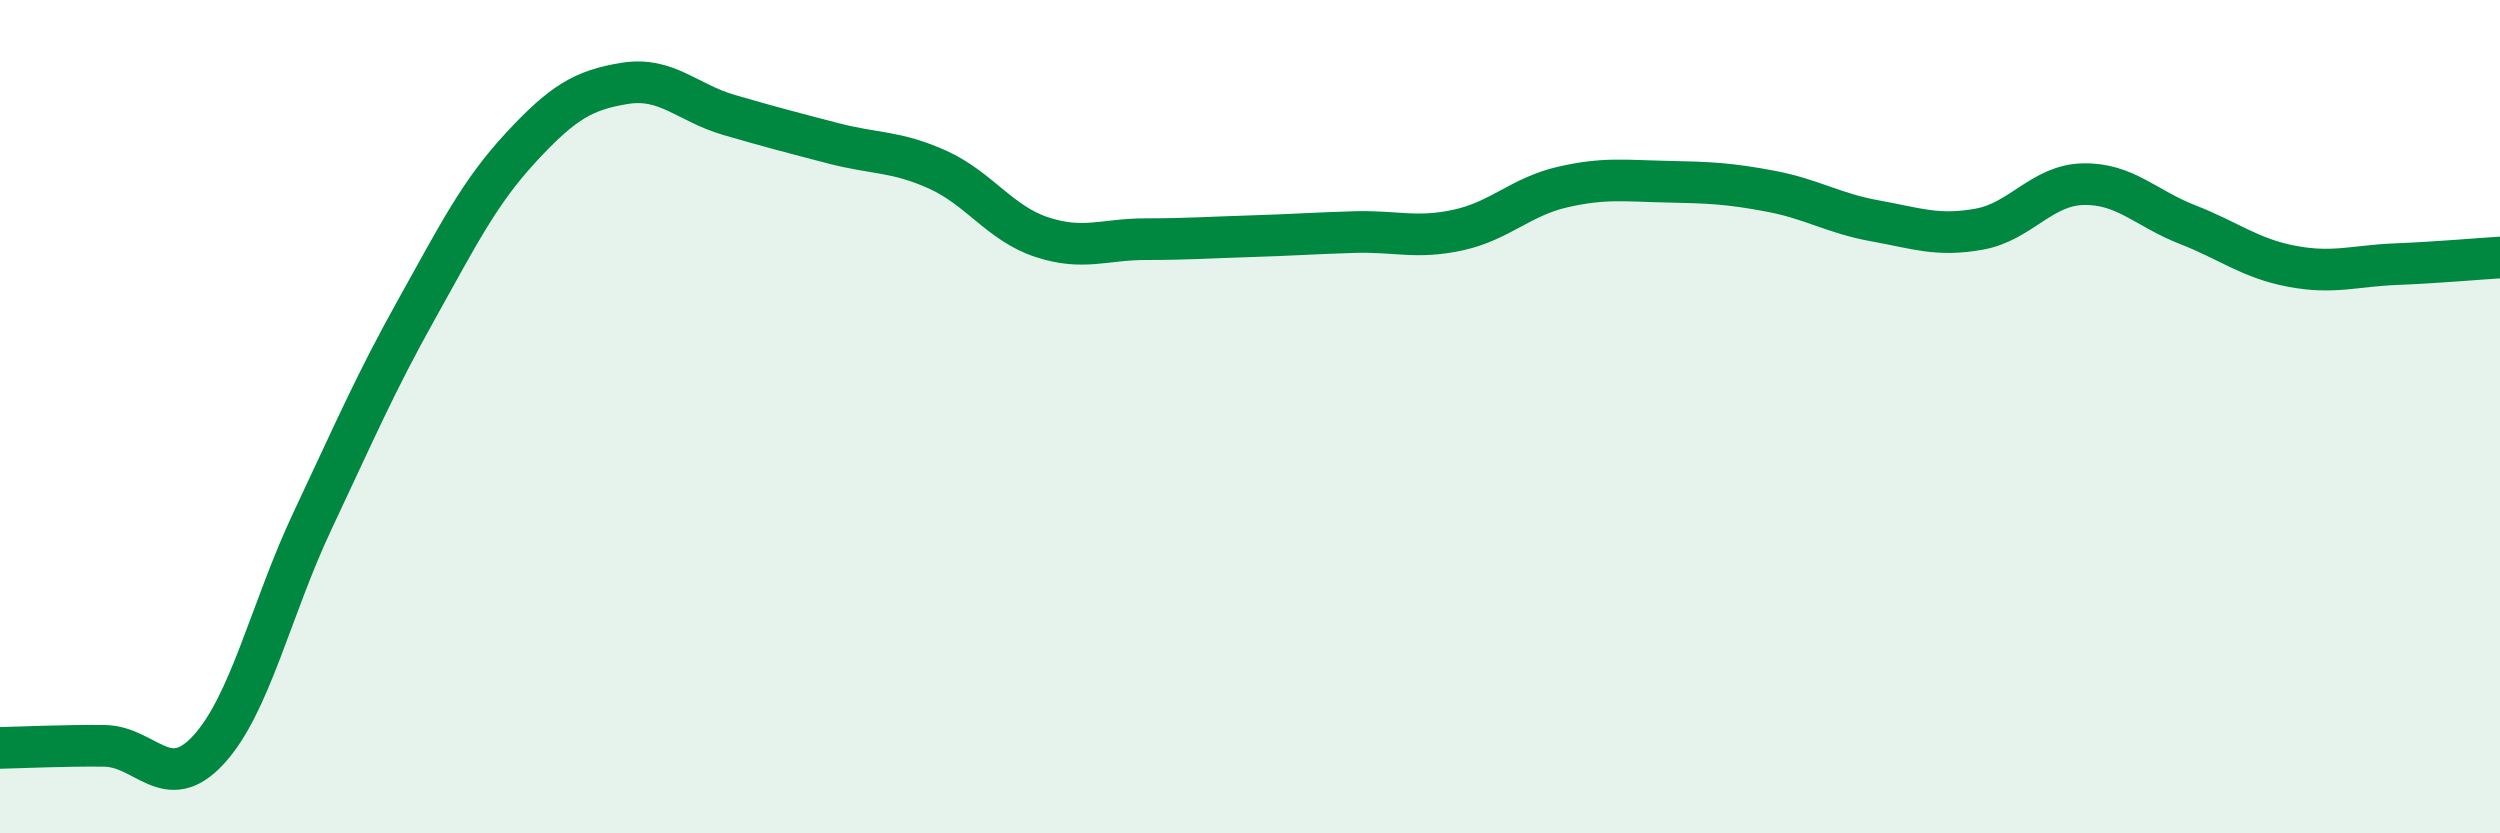
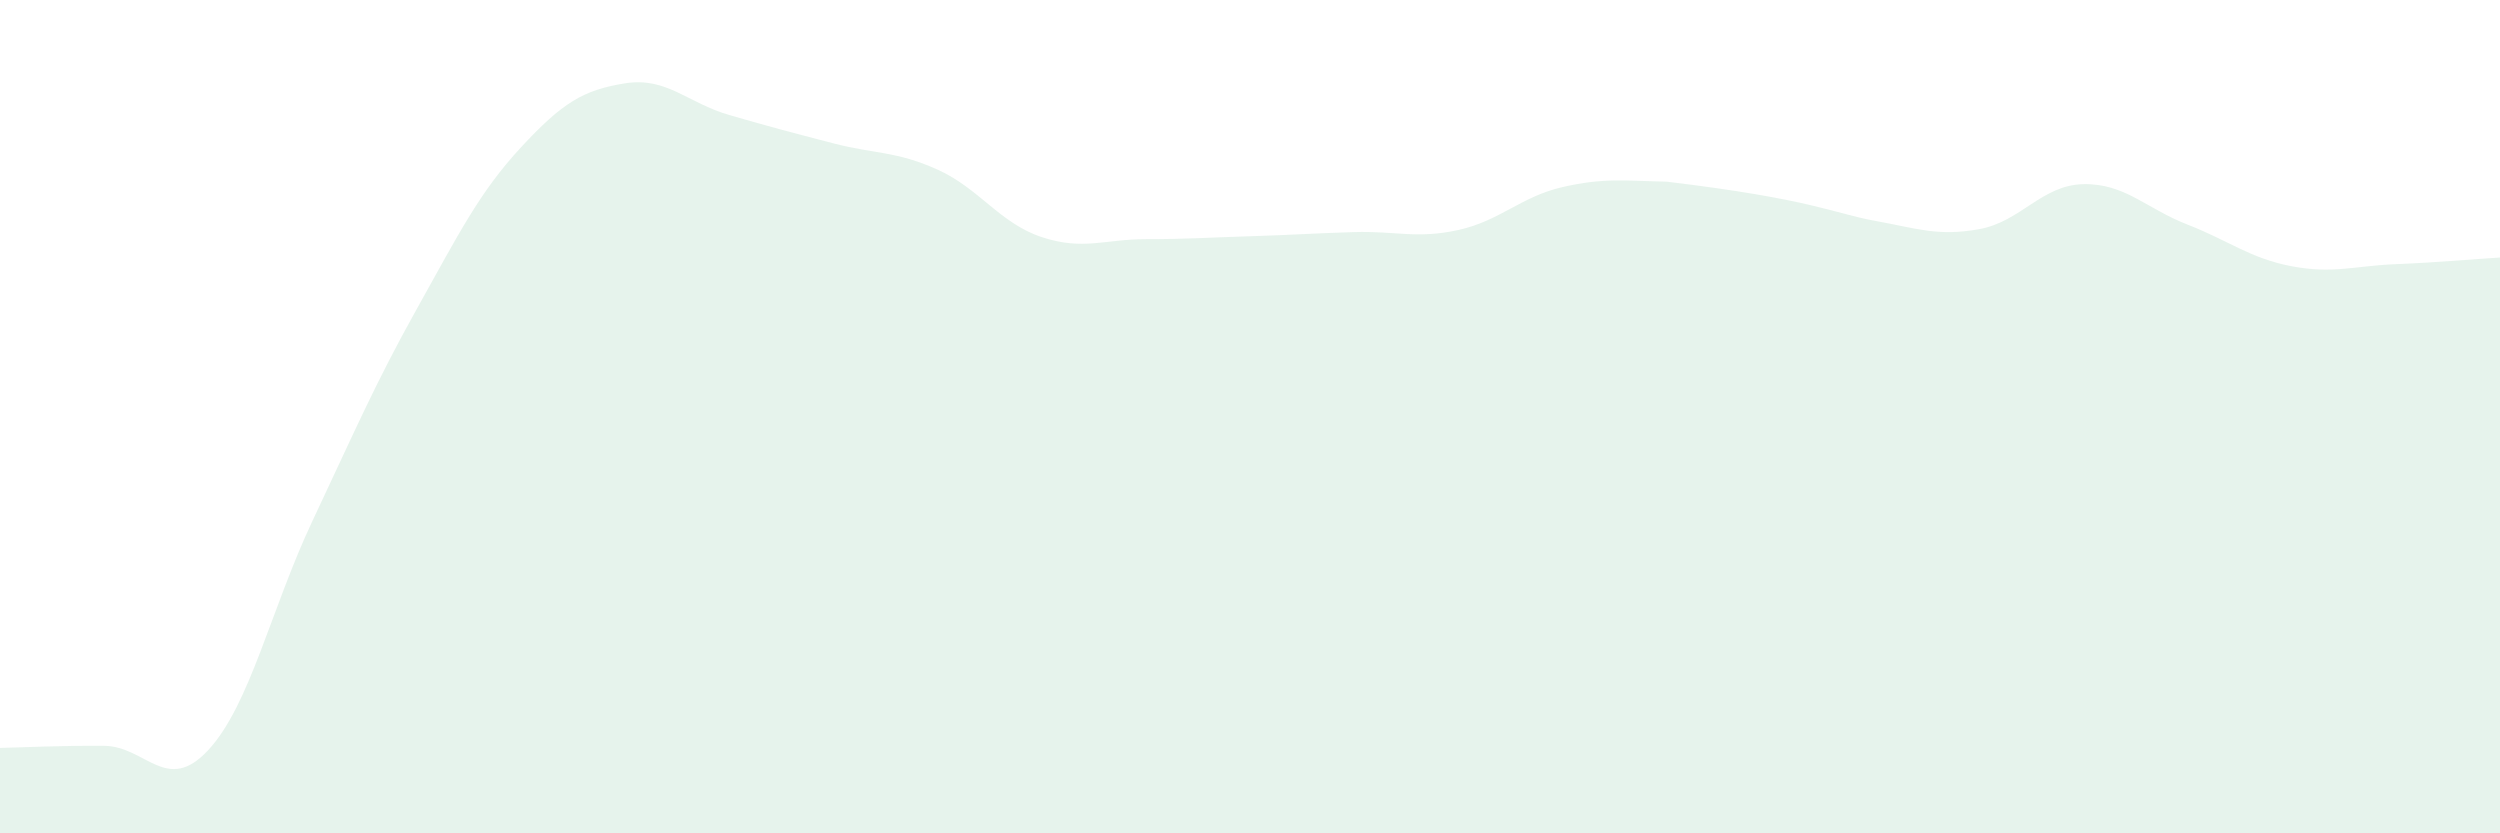
<svg xmlns="http://www.w3.org/2000/svg" width="60" height="20" viewBox="0 0 60 20">
-   <path d="M 0,17.95 C 0.5,17.94 1.5,17.89 2.5,17.9 C 3.5,17.91 4,19.08 5,18 C 6,16.92 6.5,14.62 7.5,12.5 C 8.5,10.38 9,9.21 10,7.42 C 11,5.63 11.5,4.62 12.5,3.54 C 13.5,2.46 14,2.16 15,2 C 16,1.84 16.5,2.47 17.5,2.76 C 18.5,3.05 19,3.18 20,3.44 C 21,3.7 21.5,3.62 22.5,4.07 C 23.5,4.52 24,5.36 25,5.69 C 26,6.02 26.5,5.74 27.5,5.74 C 28.5,5.74 29,5.7 30,5.67 C 31,5.64 31.5,5.6 32.5,5.57 C 33.5,5.54 34,5.74 35,5.52 C 36,5.3 36.5,4.72 37.5,4.49 C 38.5,4.26 39,4.34 40,4.36 C 41,4.38 41.5,4.4 42.5,4.59 C 43.5,4.78 44,5.12 45,5.3 C 46,5.48 46.5,5.68 47.5,5.5 C 48.5,5.32 49,4.44 50,4.42 C 51,4.4 51.5,5 52.5,5.39 C 53.5,5.78 54,6.2 55,6.39 C 56,6.58 56.5,6.38 57.5,6.34 C 58.5,6.3 59.5,6.21 60,6.18L60 20L0 20Z" fill="#008740" opacity="0.1" stroke-linecap="round" stroke-linejoin="round" />
-   <path d="M 0,17.95 C 0.5,17.94 1.5,17.89 2.5,17.9 C 3.5,17.91 4,19.08 5,18 C 6,16.92 6.5,14.62 7.5,12.5 C 8.5,10.38 9,9.21 10,7.42 C 11,5.63 11.5,4.62 12.5,3.54 C 13.5,2.46 14,2.16 15,2 C 16,1.84 16.5,2.47 17.5,2.76 C 18.5,3.05 19,3.18 20,3.44 C 21,3.7 21.5,3.62 22.5,4.07 C 23.5,4.52 24,5.36 25,5.69 C 26,6.02 26.5,5.74 27.5,5.74 C 28.5,5.74 29,5.7 30,5.67 C 31,5.64 31.5,5.6 32.5,5.57 C 33.5,5.54 34,5.74 35,5.52 C 36,5.3 36.5,4.72 37.5,4.49 C 38.5,4.26 39,4.34 40,4.36 C 41,4.38 41.5,4.4 42.5,4.59 C 43.5,4.78 44,5.12 45,5.3 C 46,5.48 46.5,5.68 47.5,5.5 C 48.5,5.32 49,4.44 50,4.42 C 51,4.4 51.5,5 52.5,5.39 C 53.5,5.78 54,6.2 55,6.39 C 56,6.58 56.5,6.38 57.5,6.34 C 58.5,6.3 59.5,6.21 60,6.18" stroke="#008740" stroke-width="1" fill="none" stroke-linecap="round" stroke-linejoin="round" />
+   <path d="M 0,17.95 C 0.5,17.94 1.5,17.89 2.5,17.9 C 3.5,17.91 4,19.08 5,18 C 6,16.92 6.5,14.62 7.5,12.5 C 8.5,10.38 9,9.21 10,7.42 C 11,5.63 11.5,4.62 12.5,3.54 C 13.5,2.46 14,2.16 15,2 C 16,1.84 16.5,2.47 17.5,2.76 C 18.5,3.05 19,3.18 20,3.44 C 21,3.7 21.5,3.62 22.5,4.07 C 23.5,4.52 24,5.36 25,5.69 C 26,6.02 26.5,5.74 27.5,5.74 C 28.5,5.74 29,5.7 30,5.67 C 31,5.64 31.5,5.6 32.5,5.57 C 33.5,5.54 34,5.74 35,5.52 C 36,5.3 36.5,4.72 37.5,4.49 C 38.5,4.26 39,4.34 40,4.36 C 43.5,4.78 44,5.12 45,5.3 C 46,5.48 46.5,5.68 47.5,5.5 C 48.5,5.32 49,4.44 50,4.42 C 51,4.4 51.5,5 52.5,5.39 C 53.5,5.78 54,6.2 55,6.39 C 56,6.58 56.5,6.38 57.5,6.34 C 58.5,6.3 59.5,6.21 60,6.18L60 20L0 20Z" fill="#008740" opacity="0.1" stroke-linecap="round" stroke-linejoin="round" />
</svg>